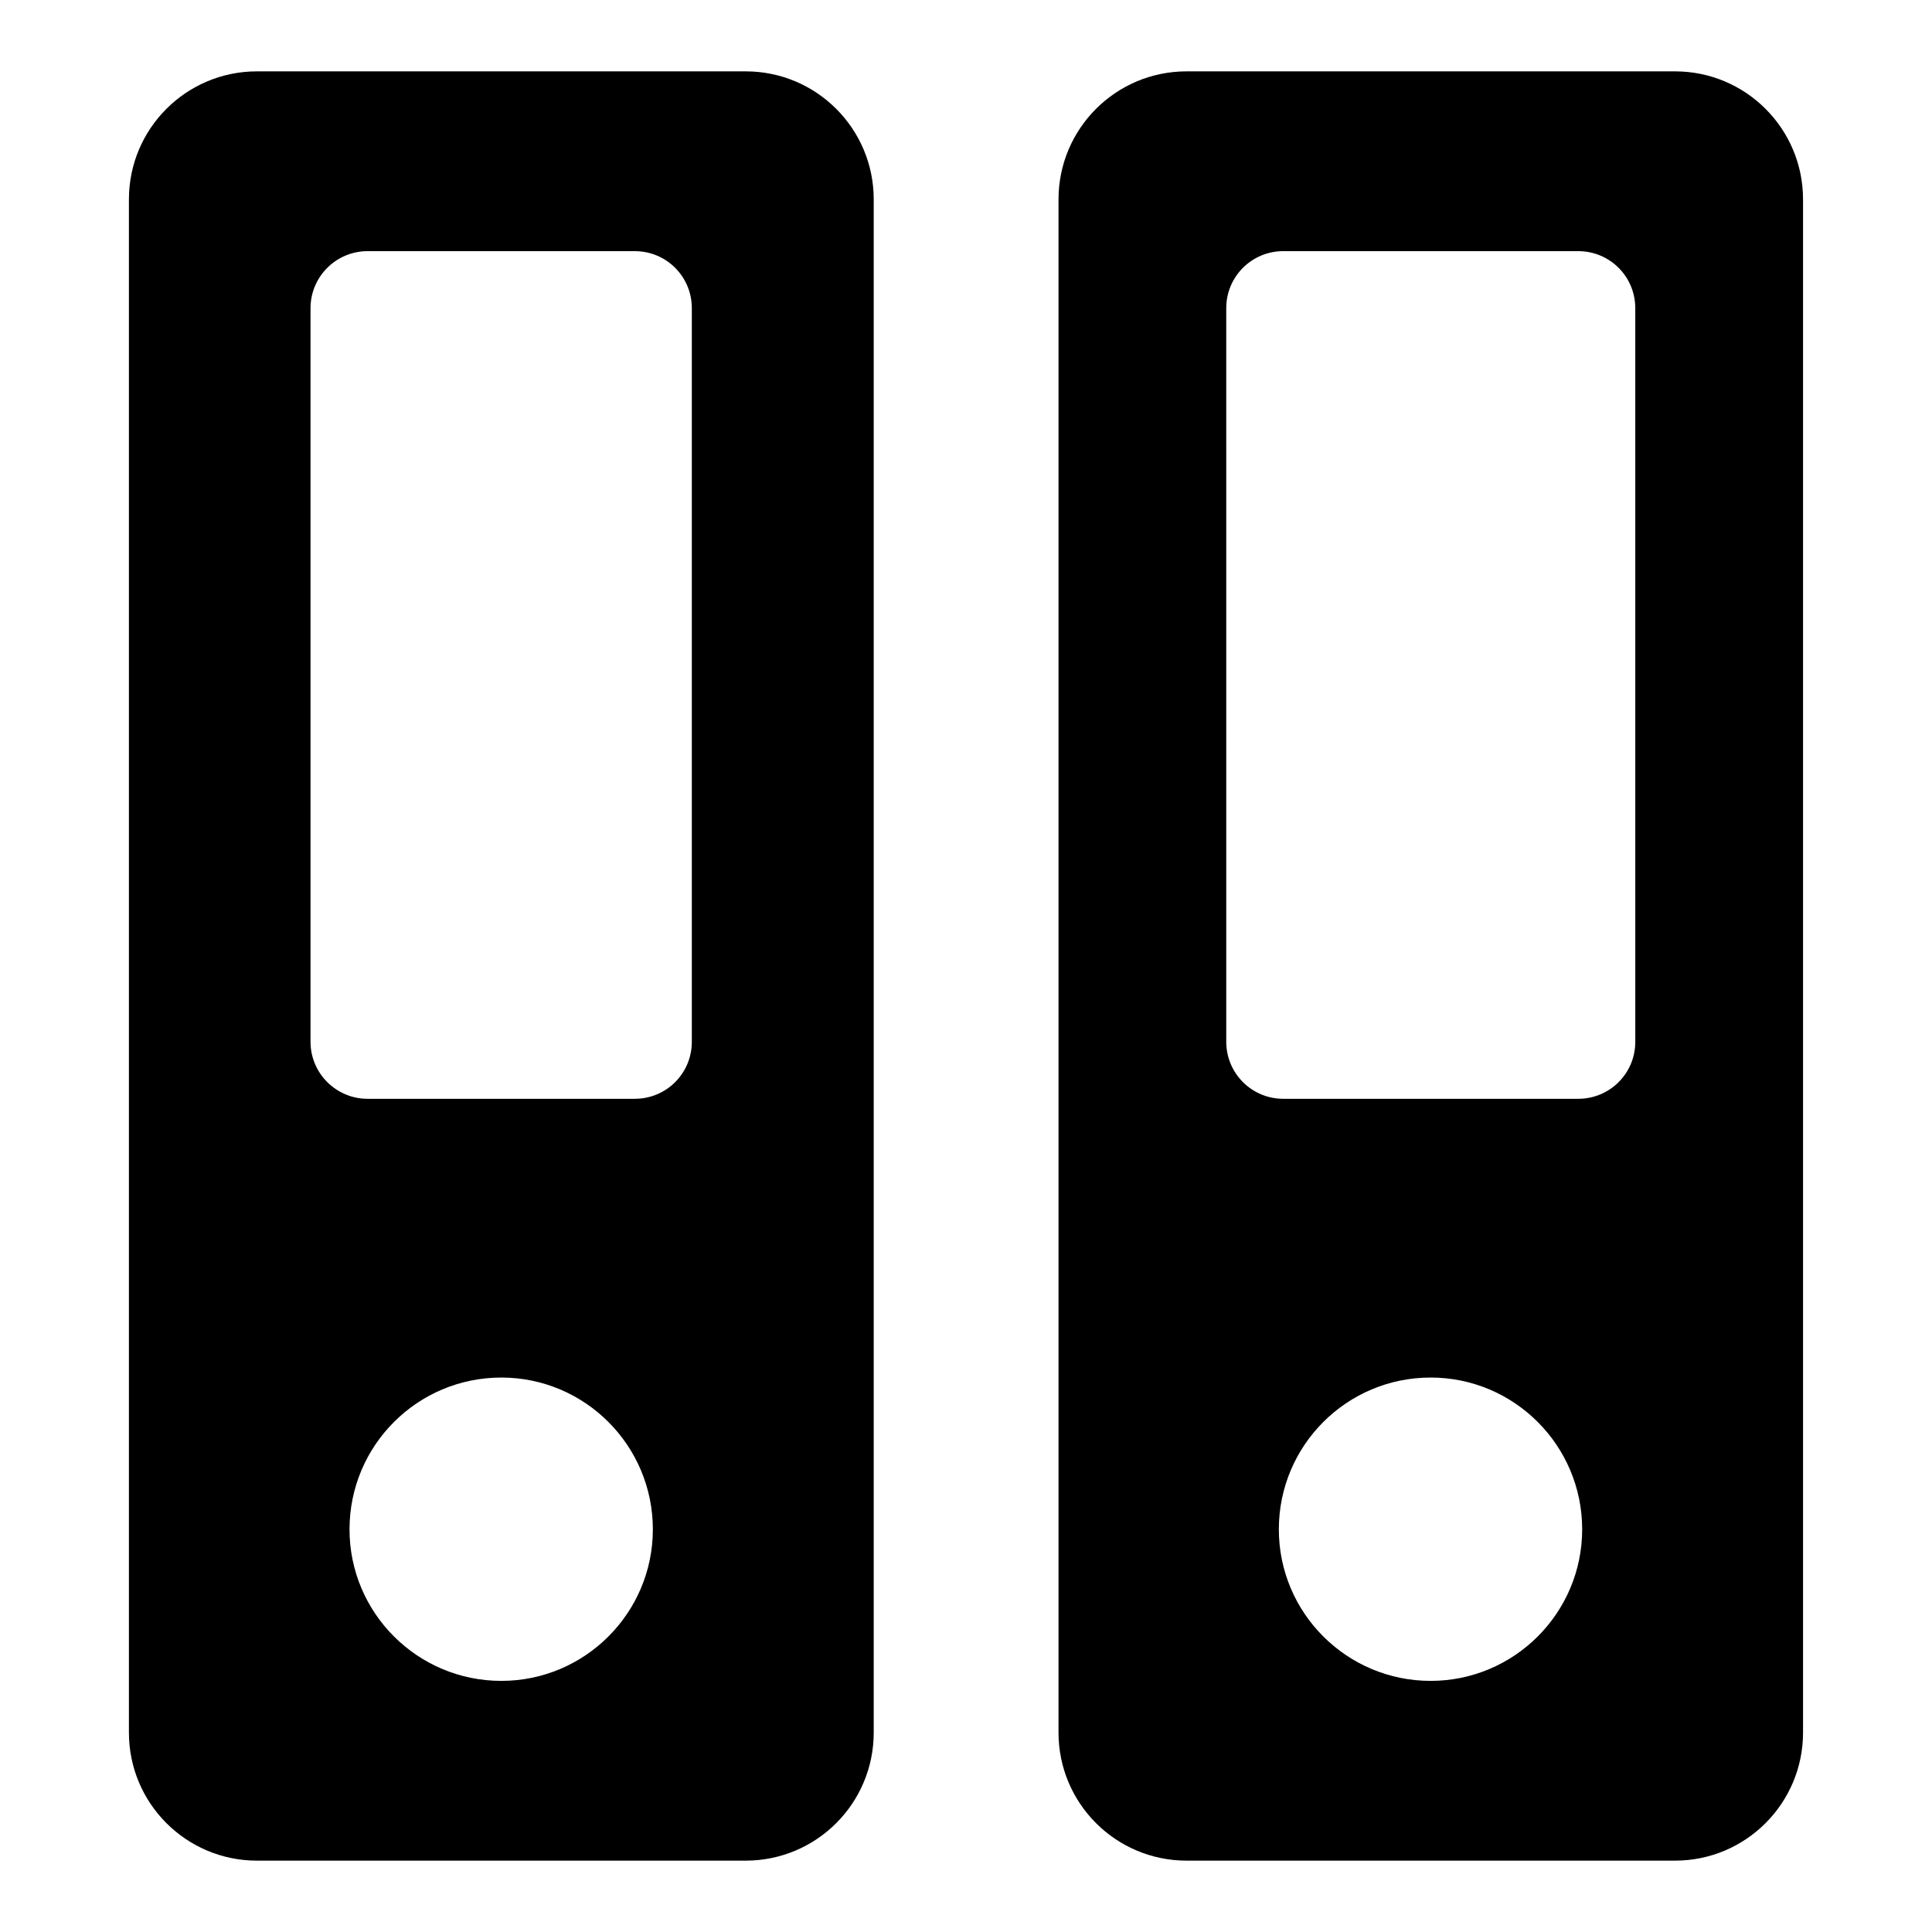
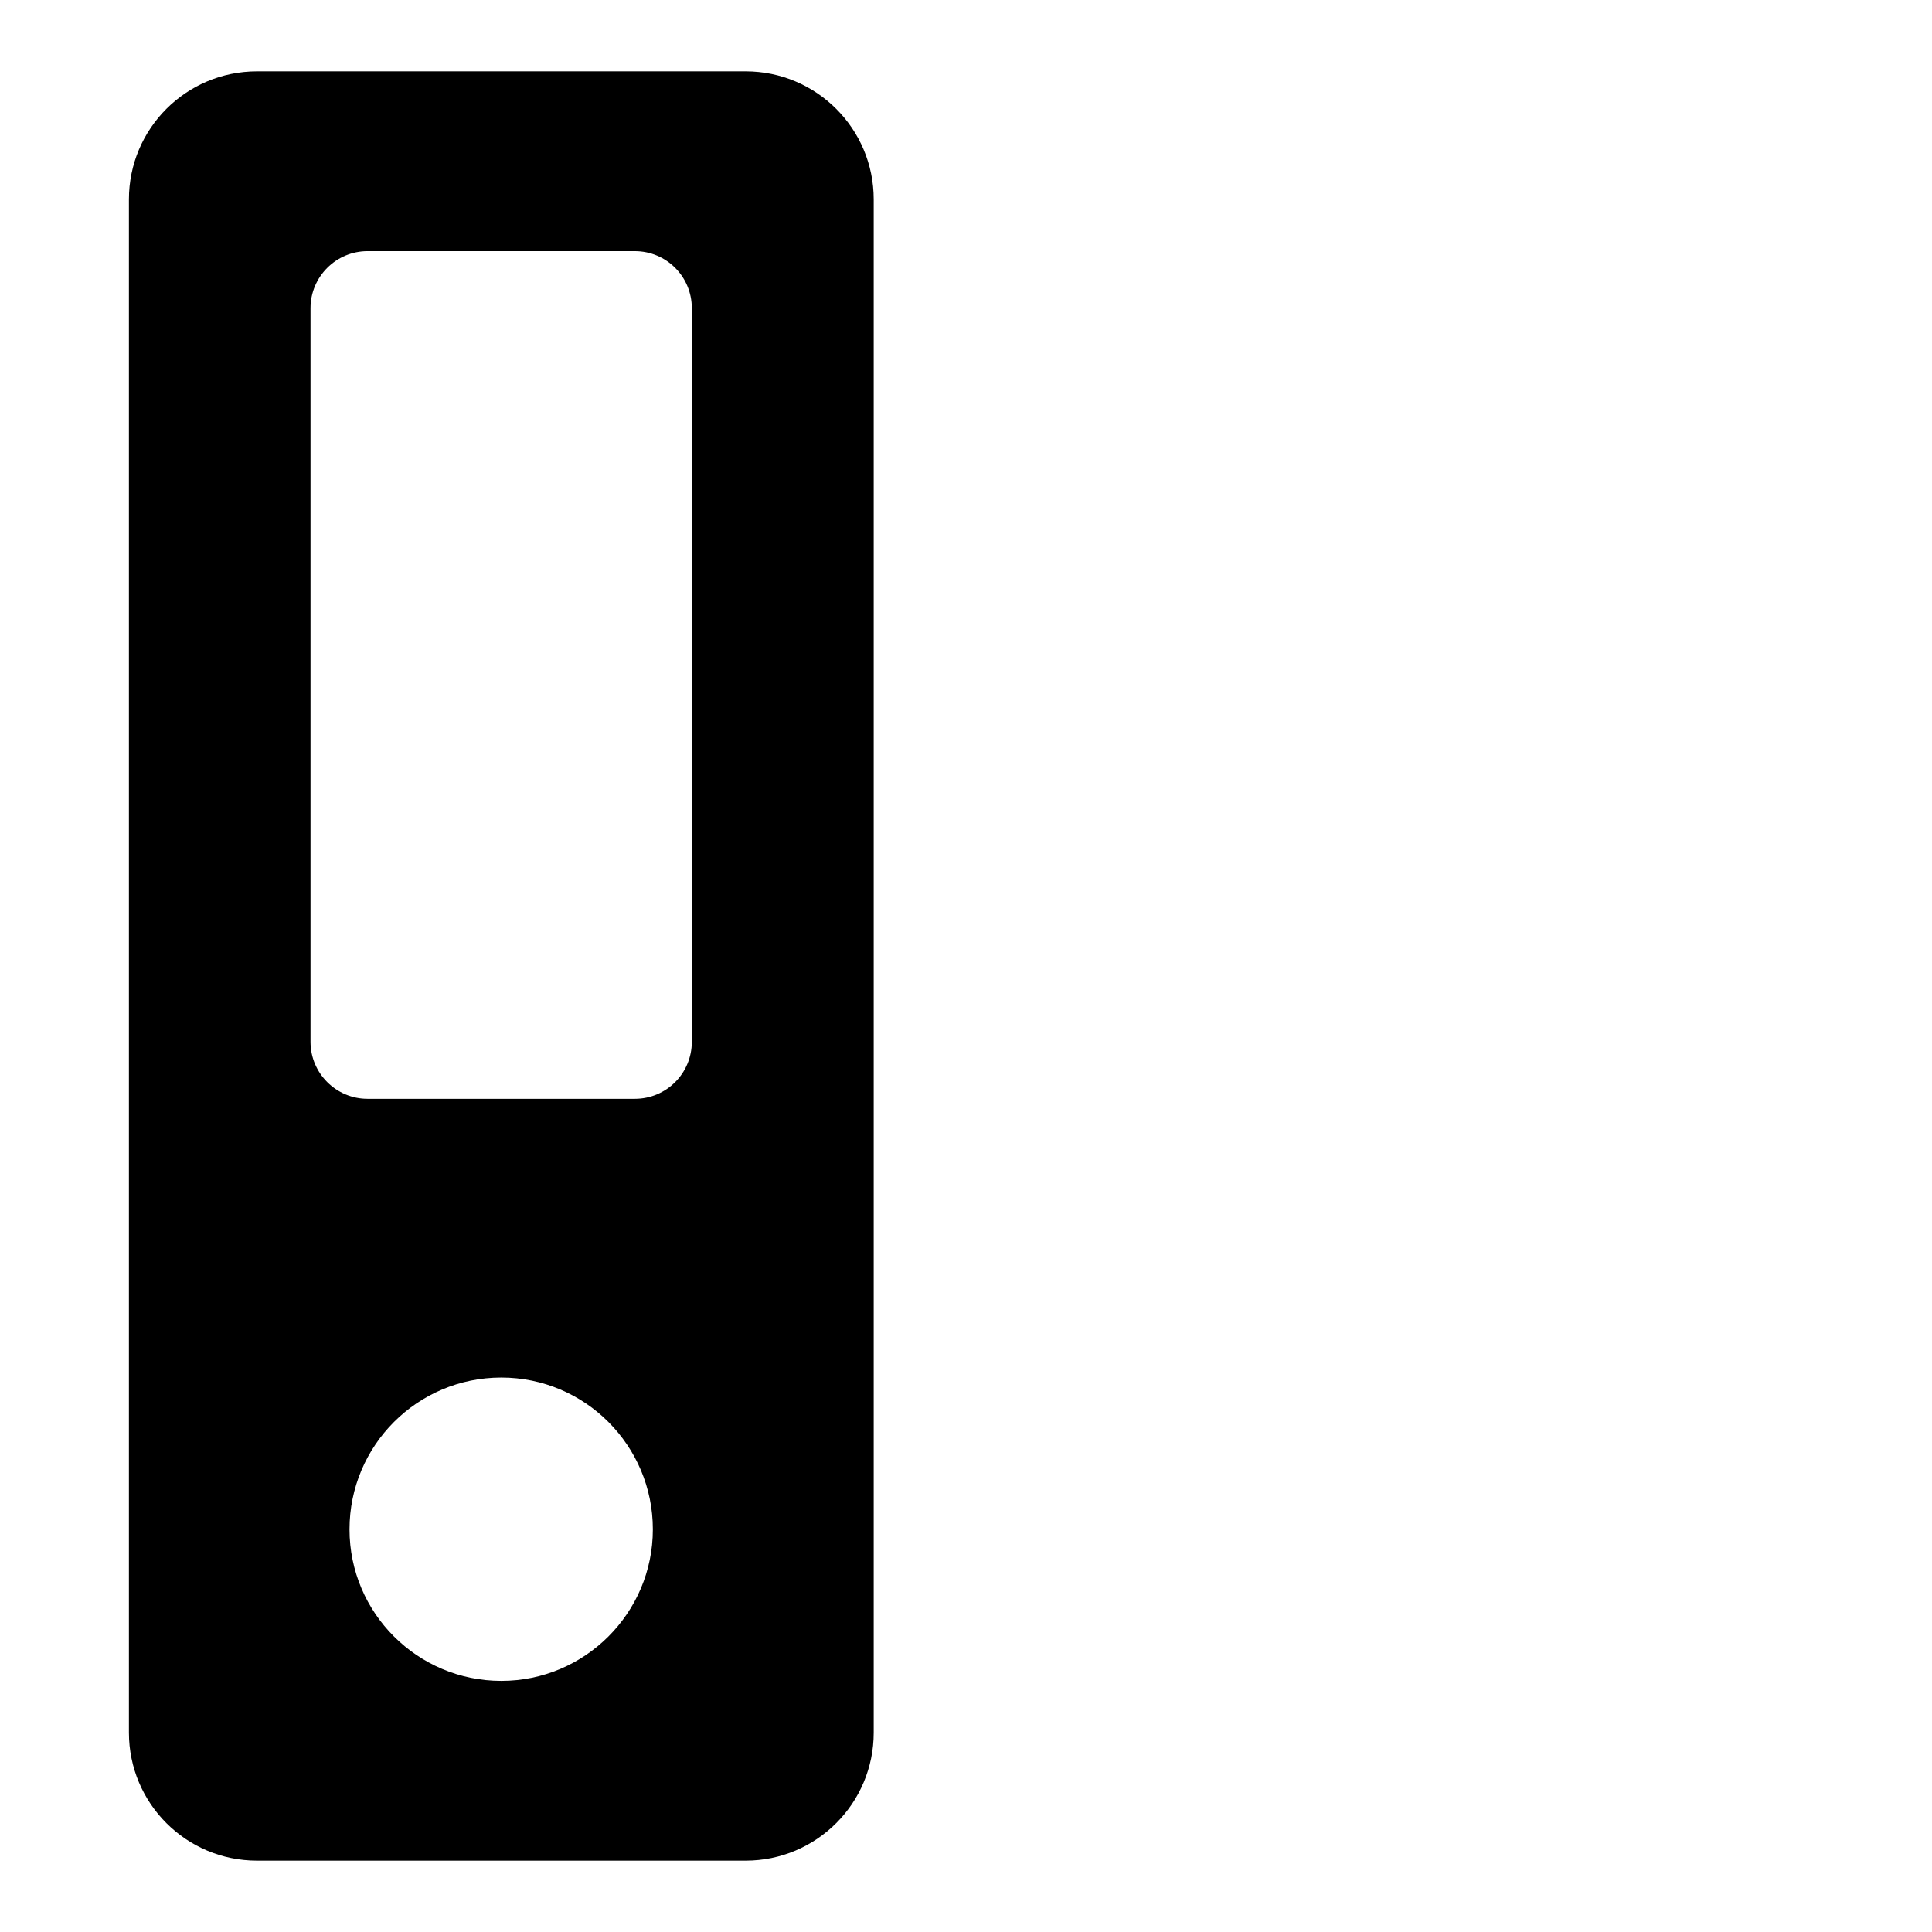
<svg xmlns="http://www.w3.org/2000/svg" fill="#000000" width="800px" height="800px" version="1.1" viewBox="144 144 512 512">
  <g>
    <path d="m327.34 420.08c0 8.371-6.734 15.113-15.113 15.113h-70.824c-8.297 0-15.113-6.742-15.113-15.113v-194.41c0-8.371 6.816-15.113 15.113-15.113h70.824c8.379 0 15.113 6.742 15.113 15.113zm14.27-257.17h-129.51c-18.746 0-33.934 15.18-33.934 33.934v406.31c0 18.742 15.188 33.934 33.934 33.934h129.51c18.746 0 33.934-15.188 33.934-33.934v-406.31c0-18.75-15.188-33.934-33.934-33.934m-64.754 426.54c-22.227 0-40.23-18.004-40.23-40.156 0-22.227 18.004-40.23 40.23-40.23 22.152 0 40.156 18.004 40.156 40.23 0 22.152-18.004 40.156-40.156 40.156" />
-     <path d="m577.37 420.08c0 8.371-6.742 15.113-15.121 15.113h-78.164c-8.363 0-15.113-6.742-15.113-15.113l-0.004-194.41c0-8.371 6.75-15.113 15.113-15.113h78.164c8.379 0 15.121 6.742 15.121 15.113zm10.52-257.17h-129.43c-18.746 0-33.941 15.18-33.941 33.934v406.31c0 18.742 15.195 33.934 33.941 33.934h129.43c18.746 0 33.934-15.188 33.934-33.934v-406.31c0-18.75-15.188-33.934-33.934-33.934m-64.754 426.54c-22.227 0-40.23-18.004-40.23-40.156 0-22.227 18.004-40.23 40.23-40.23 22.152 0 40.156 18.004 40.156 40.23 0 22.152-18.004 40.156-40.156 40.156" />
  </g>
</svg>